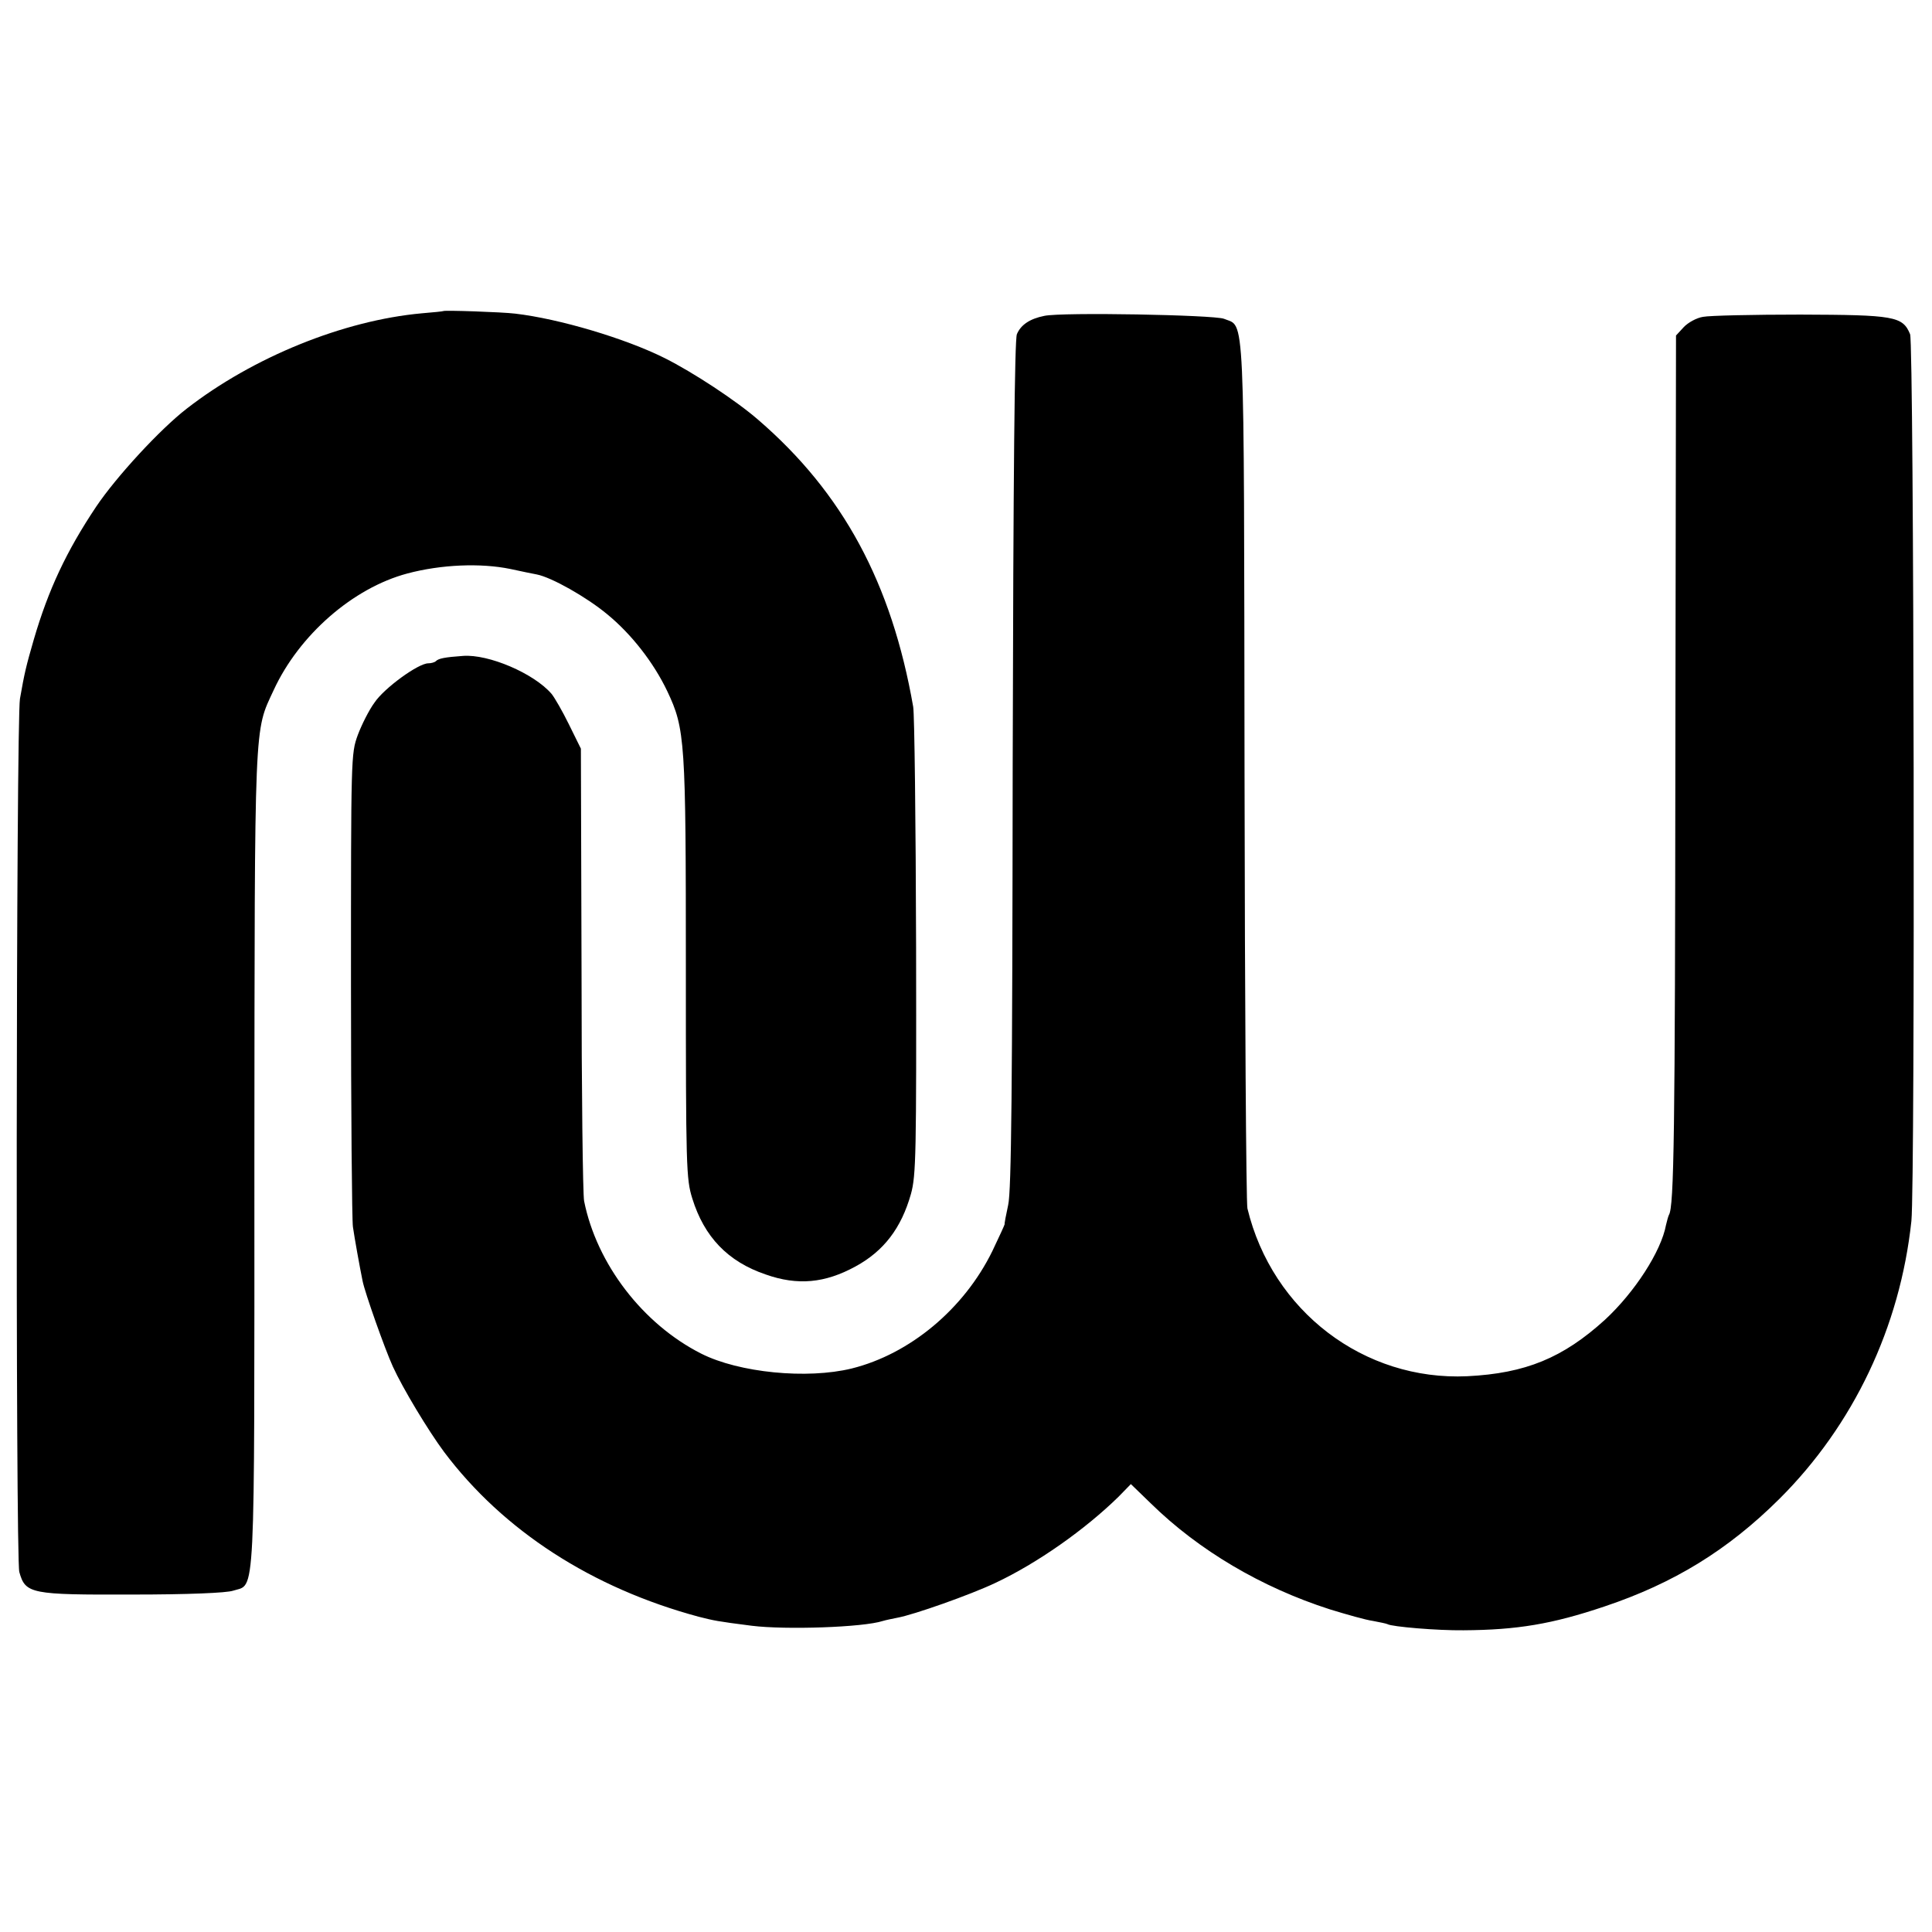
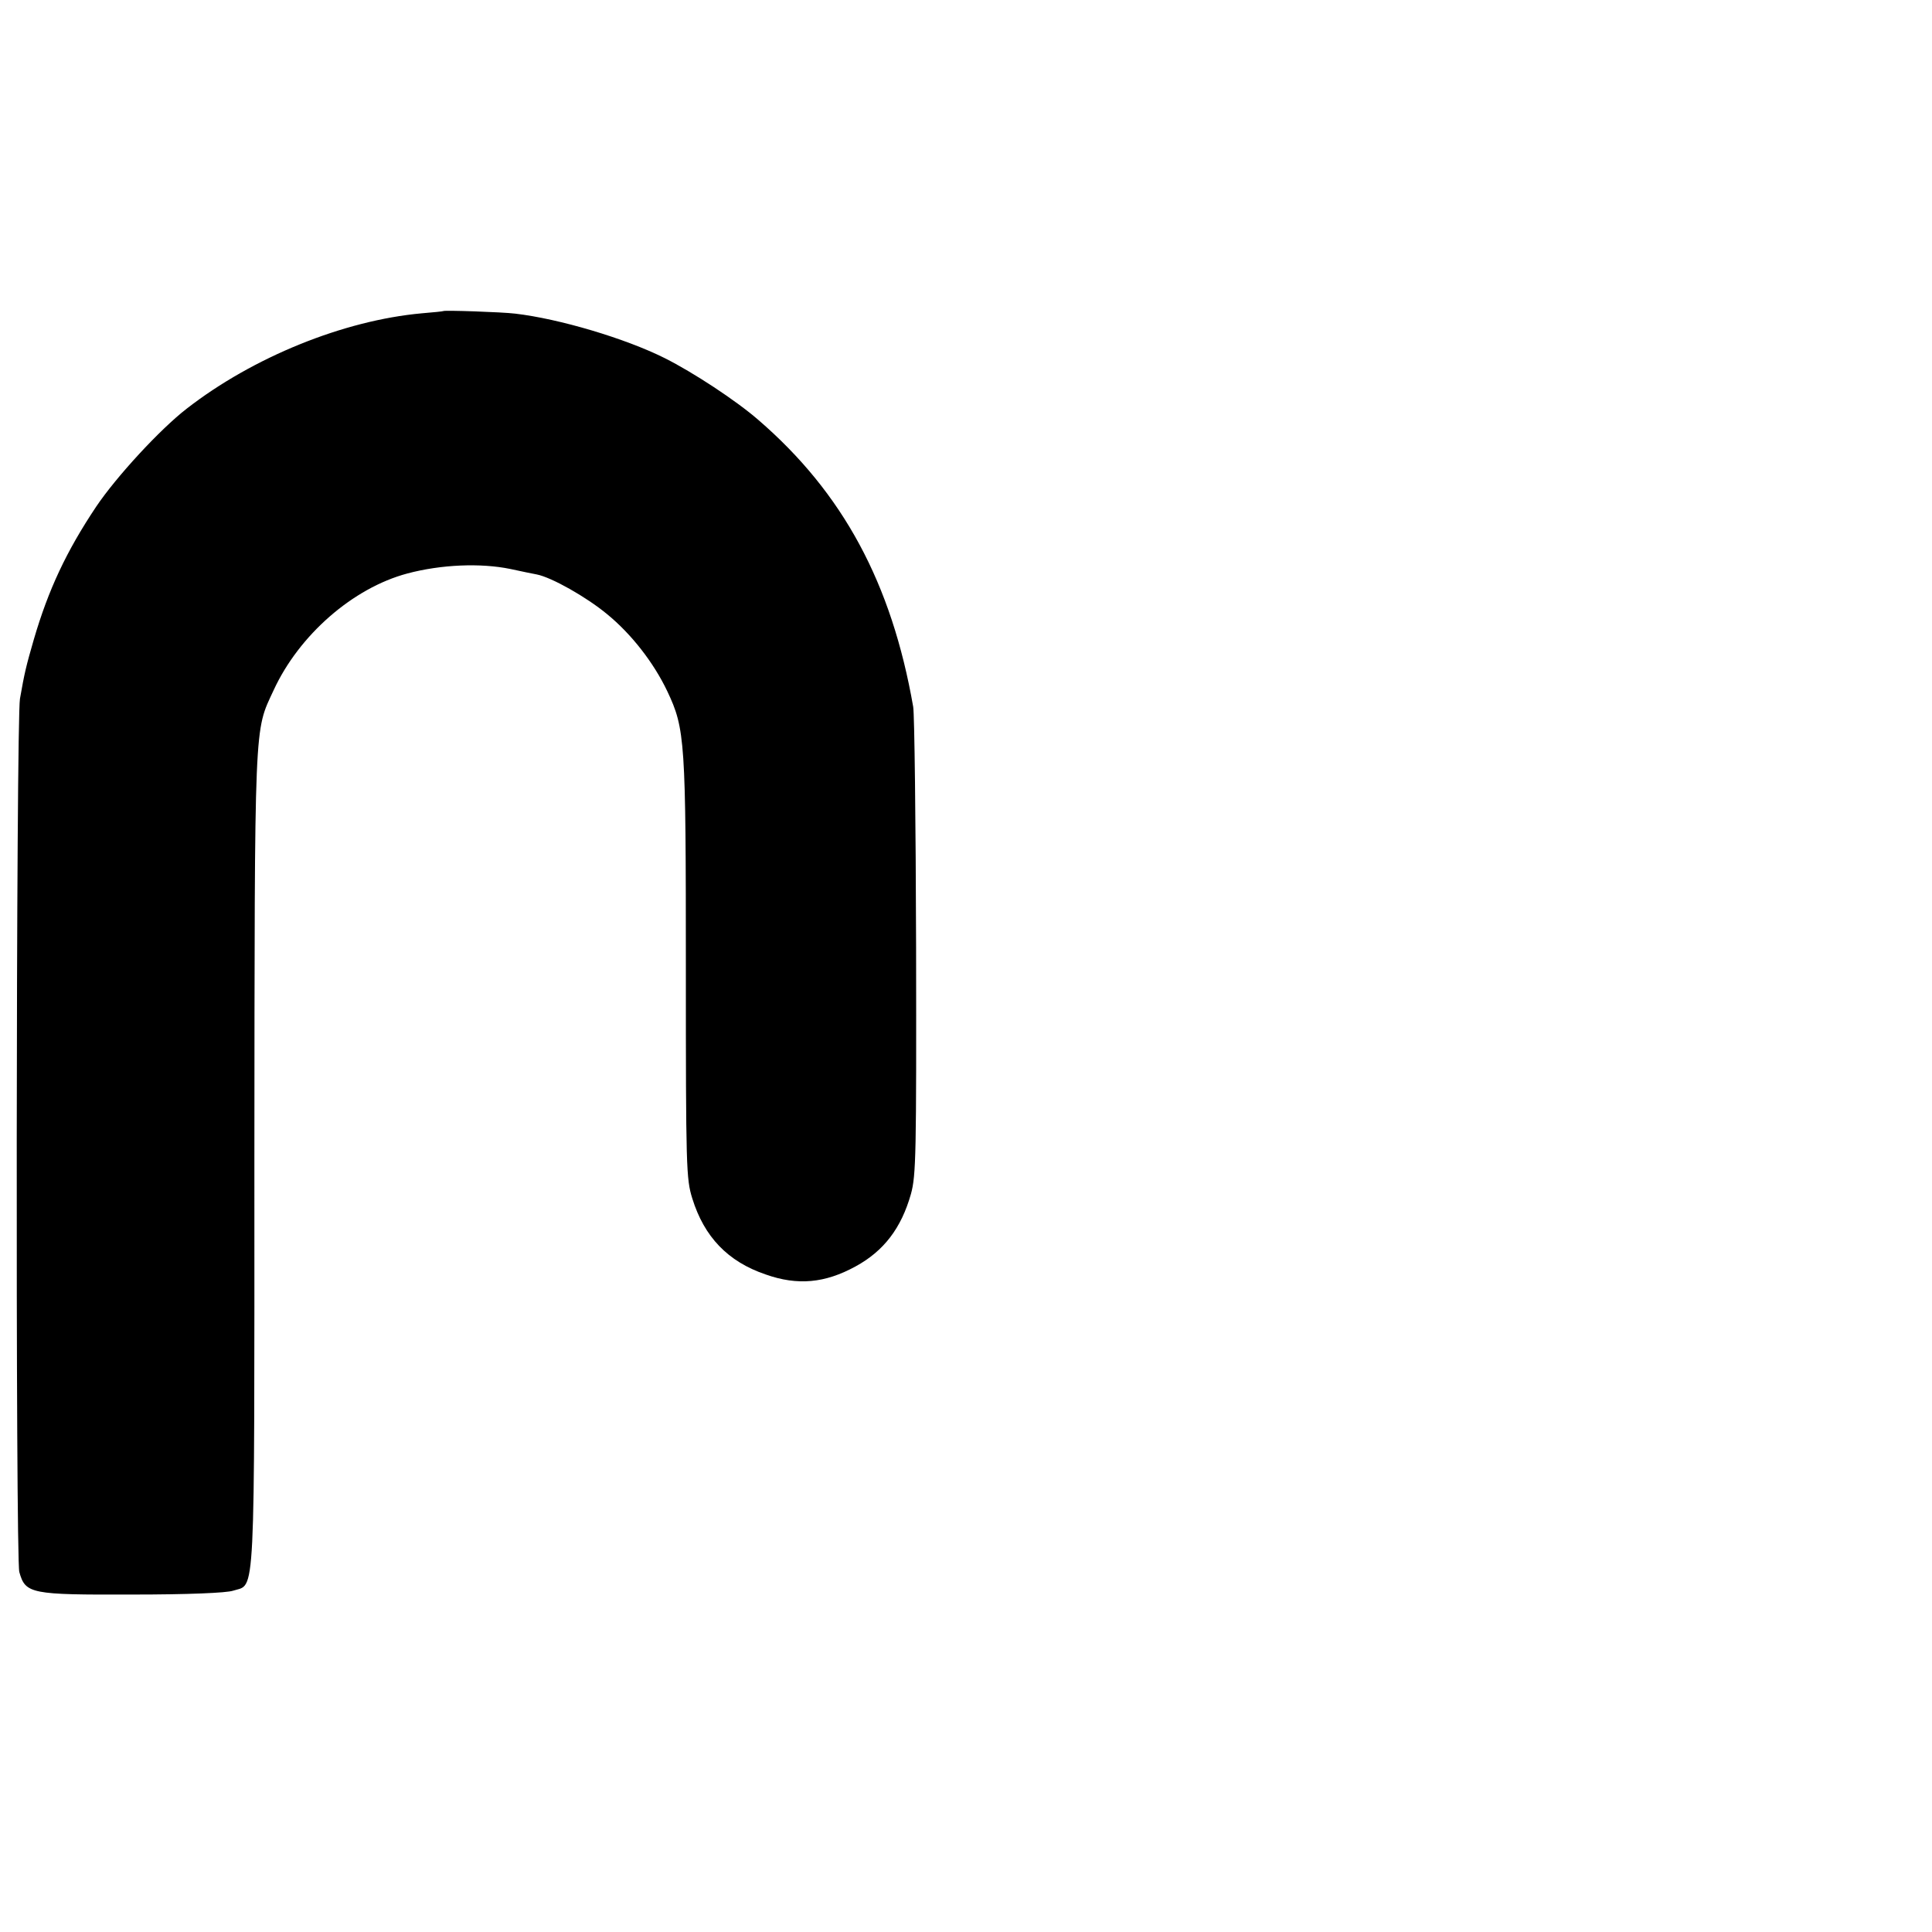
<svg xmlns="http://www.w3.org/2000/svg" version="1" width="800" height="800" viewBox="0 0 600 600">
-   <path d="M137.7 96.6c-.1.1-3.1.4-6.7.7-24.3 2.2-52.4 13.6-73 29.6-8.4 6.5-21.9 21.2-28.1 30.4-9.3 13.9-14.9 25.9-19.4 41.3-2.4 8.3-2.9 10.4-4.3 18.4C5 223.7 4.8 484.2 6 488.2c1.9 6.8 3.5 7.1 35.2 7 17.1 0 29.2-.5 31.2-1.2 7-2.3 6.6 6.4 6.6-134.3.1-138.1-.1-132.2 6-145.4 7.9-17.1 24.6-31.7 41.5-36.2 10.5-2.8 22.8-3.3 32-1.4 3.3.7 7 1.5 8.2 1.7 4.6.9 15.4 7 21.8 12.3 7.6 6.2 14.5 15.1 18.7 23.9 5.6 11.8 5.8 15.4 5.8 86.4 0 61.7.1 65.1 2 71.2 3.7 11.9 11 19.6 22.8 23.6 9.9 3.5 18.4 2.7 27.9-2.5 8.8-4.8 14.2-11.9 17.2-22.5 1.6-5.8 1.7-12.3 1.6-76.8-.1-38.8-.5-72.3-.9-74.5-6.7-38.4-21.8-66.4-48.1-89.1-6.9-6-20.3-14.8-29.1-19.2-12.2-6.1-32.7-12.2-46.4-13.8-4.1-.5-21.9-1.1-22.3-.8z" />
-   <path d="M324.3 98.1c-4.5.9-7.3 2.8-8.5 5.7-.7 1.9-1.1 42.1-1.3 133.7-.1 100.2-.4 132.3-1.4 136.7-.7 3.2-1.2 5.9-1.1 6 0 .2-1.7 3.9-3.8 8.3-8.8 18-25.6 32-43.7 36.5-13.9 3.4-35 1.3-46.7-4.6-18.2-9.2-32.5-27.9-36.4-47.4-.4-1.9-.8-34.3-.8-72l-.2-68.5-3.7-7.5c-2-4.1-4.5-8.4-5.4-9.5-5.5-6.4-19.6-12.4-27.5-11.8-5.7.4-7.6.8-8.4 1.6-.4.4-1.5.7-2.4.7-3.1 0-13.7 7.7-16.7 12.2-1.7 2.3-4 6.9-5.2 10.1-2.1 5.8-2.1 6.5-2.1 77.5 0 39.4.3 73.3.6 75.2.5 3.5 2.1 12.4 3 16.8.7 3.6 6.9 21.1 9.4 26.6 3.1 6.8 11 19.9 15.9 26.5 18.4 24.5 46 42.3 79.1 51.2 4.8 1.2 5.5 1.4 16.5 2.8 10.5 1.3 34.6.5 40.7-1.5 1-.3 3-.7 4.5-1 5-.9 22.6-7.1 30.4-10.8 13-6.1 27.9-16.6 38.3-26.8l3.8-3.9 6.2 6c14.9 14.6 34.4 26.1 55.6 32.9 5.2 1.6 11.2 3.3 13.4 3.6 2.1.4 4.1.8 4.5 1 1.3.8 15.5 2 23.6 1.9 16.6-.1 27.5-1.9 43.8-7.4 21.5-7.2 38.3-17.5 54.3-33.4 23-22.9 37.5-53.4 41-86.3 1.2-11.5.8-272.3-.4-275.4-2.3-5.6-4.9-6-34.1-6.1-14.6 0-28.2.3-30.2.7-2 .3-4.7 1.8-6 3.2l-2.4 2.6-.2 130.1c-.1 117.4-.4 140.5-2 143-.2.4-.6 1.8-.9 3.1-1.5 8.2-9.7 20.9-19 29.5-13 11.8-24.6 16.6-42.7 17.5-32.1 1.5-60.6-20.2-68.3-52.1-.4-1.5-.8-62.7-.9-135.8-.2-146.8.2-137.7-6.4-140.5-3.1-1.2-50.3-2.1-55.8-.9z" />
+   <path d="M137.7 96.6c-.1.1-3.1.4-6.7.7-24.3 2.2-52.4 13.6-73 29.6-8.4 6.5-21.9 21.2-28.1 30.4-9.3 13.9-14.9 25.9-19.4 41.3-2.4 8.3-2.9 10.4-4.3 18.4C5 223.7 4.8 484.2 6 488.2c1.9 6.8 3.5 7.1 35.2 7 17.1 0 29.2-.5 31.2-1.2 7-2.3 6.6 6.4 6.6-134.3.1-138.1-.1-132.2 6-145.4 7.9-17.1 24.6-31.7 41.5-36.2 10.5-2.8 22.8-3.3 32-1.4 3.3.7 7 1.5 8.2 1.7 4.6.9 15.4 7 21.8 12.3 7.6 6.2 14.5 15.1 18.7 23.9 5.6 11.8 5.8 15.4 5.8 86.4 0 61.7.1 65.1 2 71.2 3.7 11.9 11 19.6 22.8 23.6 9.9 3.5 18.4 2.7 27.9-2.5 8.8-4.8 14.2-11.9 17.2-22.5 1.6-5.8 1.7-12.3 1.6-76.8-.1-38.8-.5-72.3-.9-74.5-6.7-38.4-21.8-66.4-48.1-89.1-6.9-6-20.3-14.8-29.1-19.2-12.2-6.1-32.7-12.2-46.4-13.8-4.1-.5-21.9-1.1-22.3-.8" />
</svg>